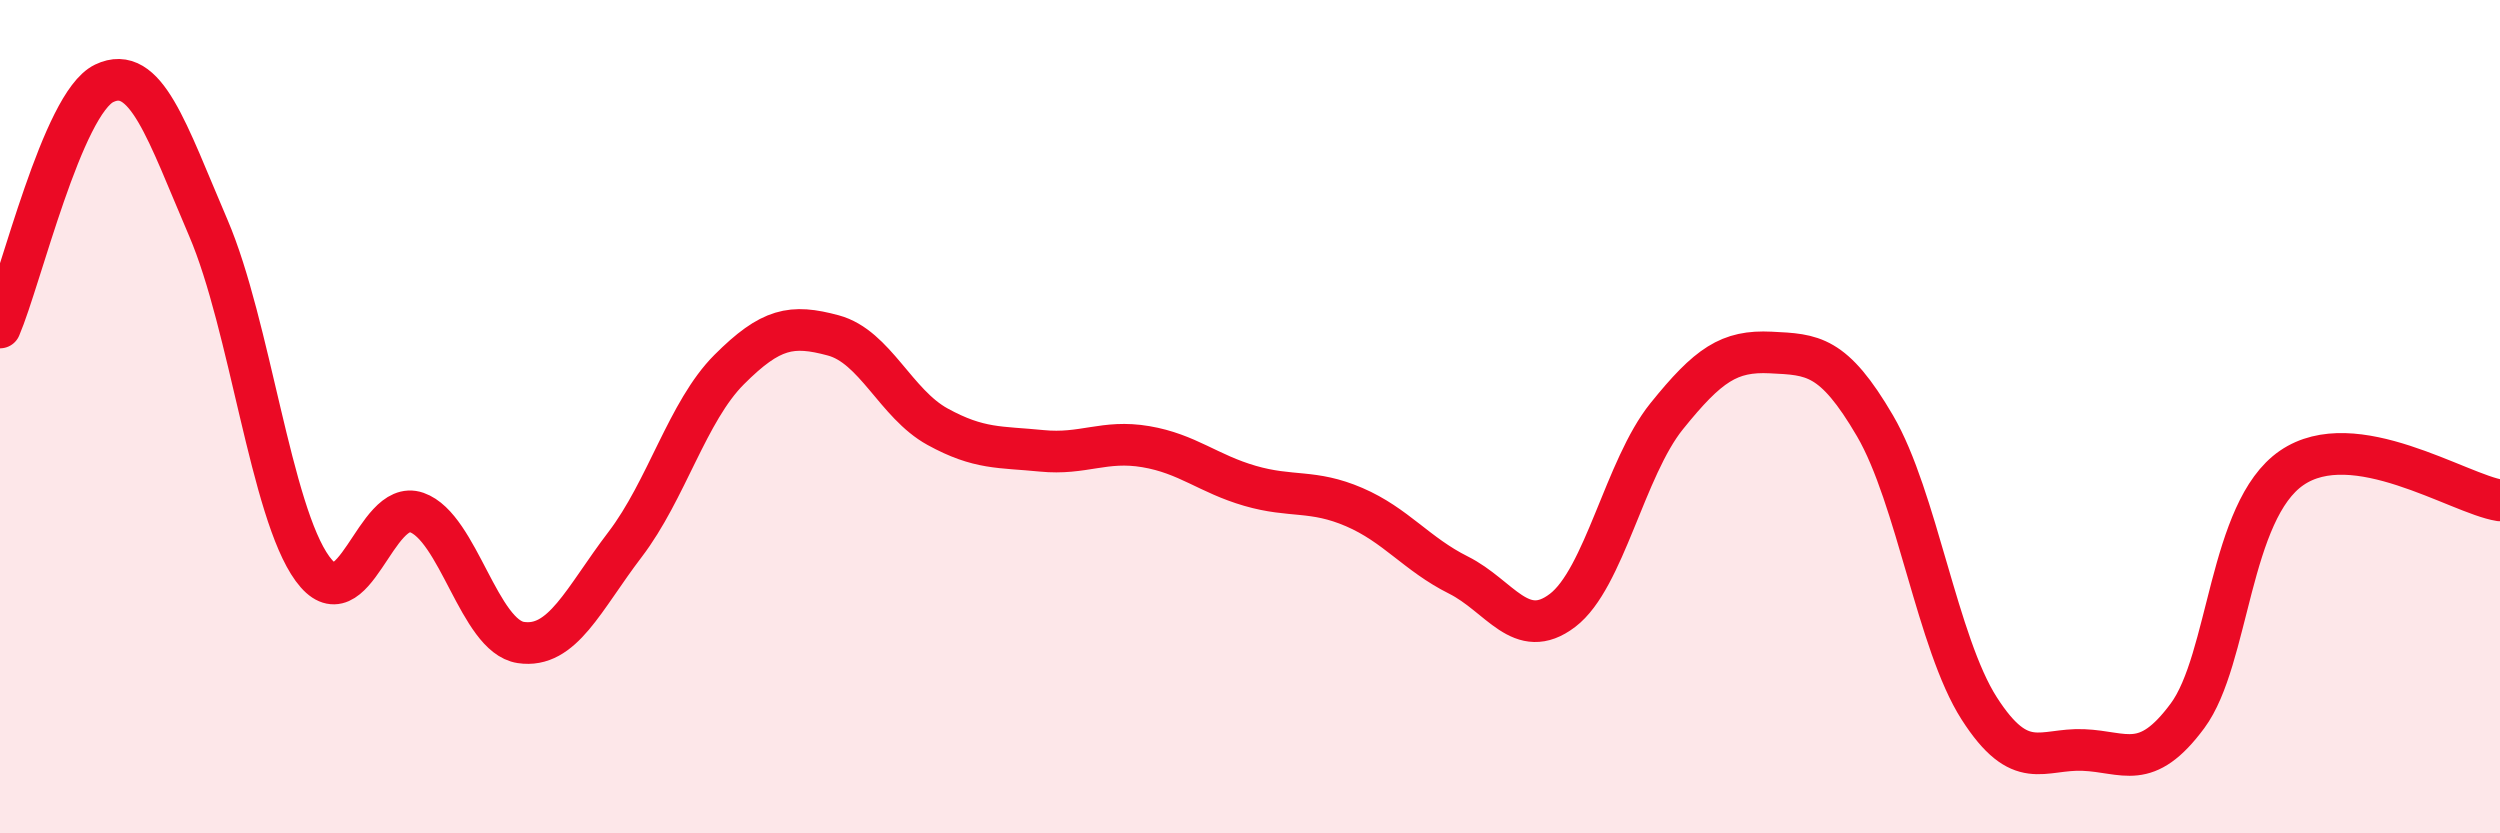
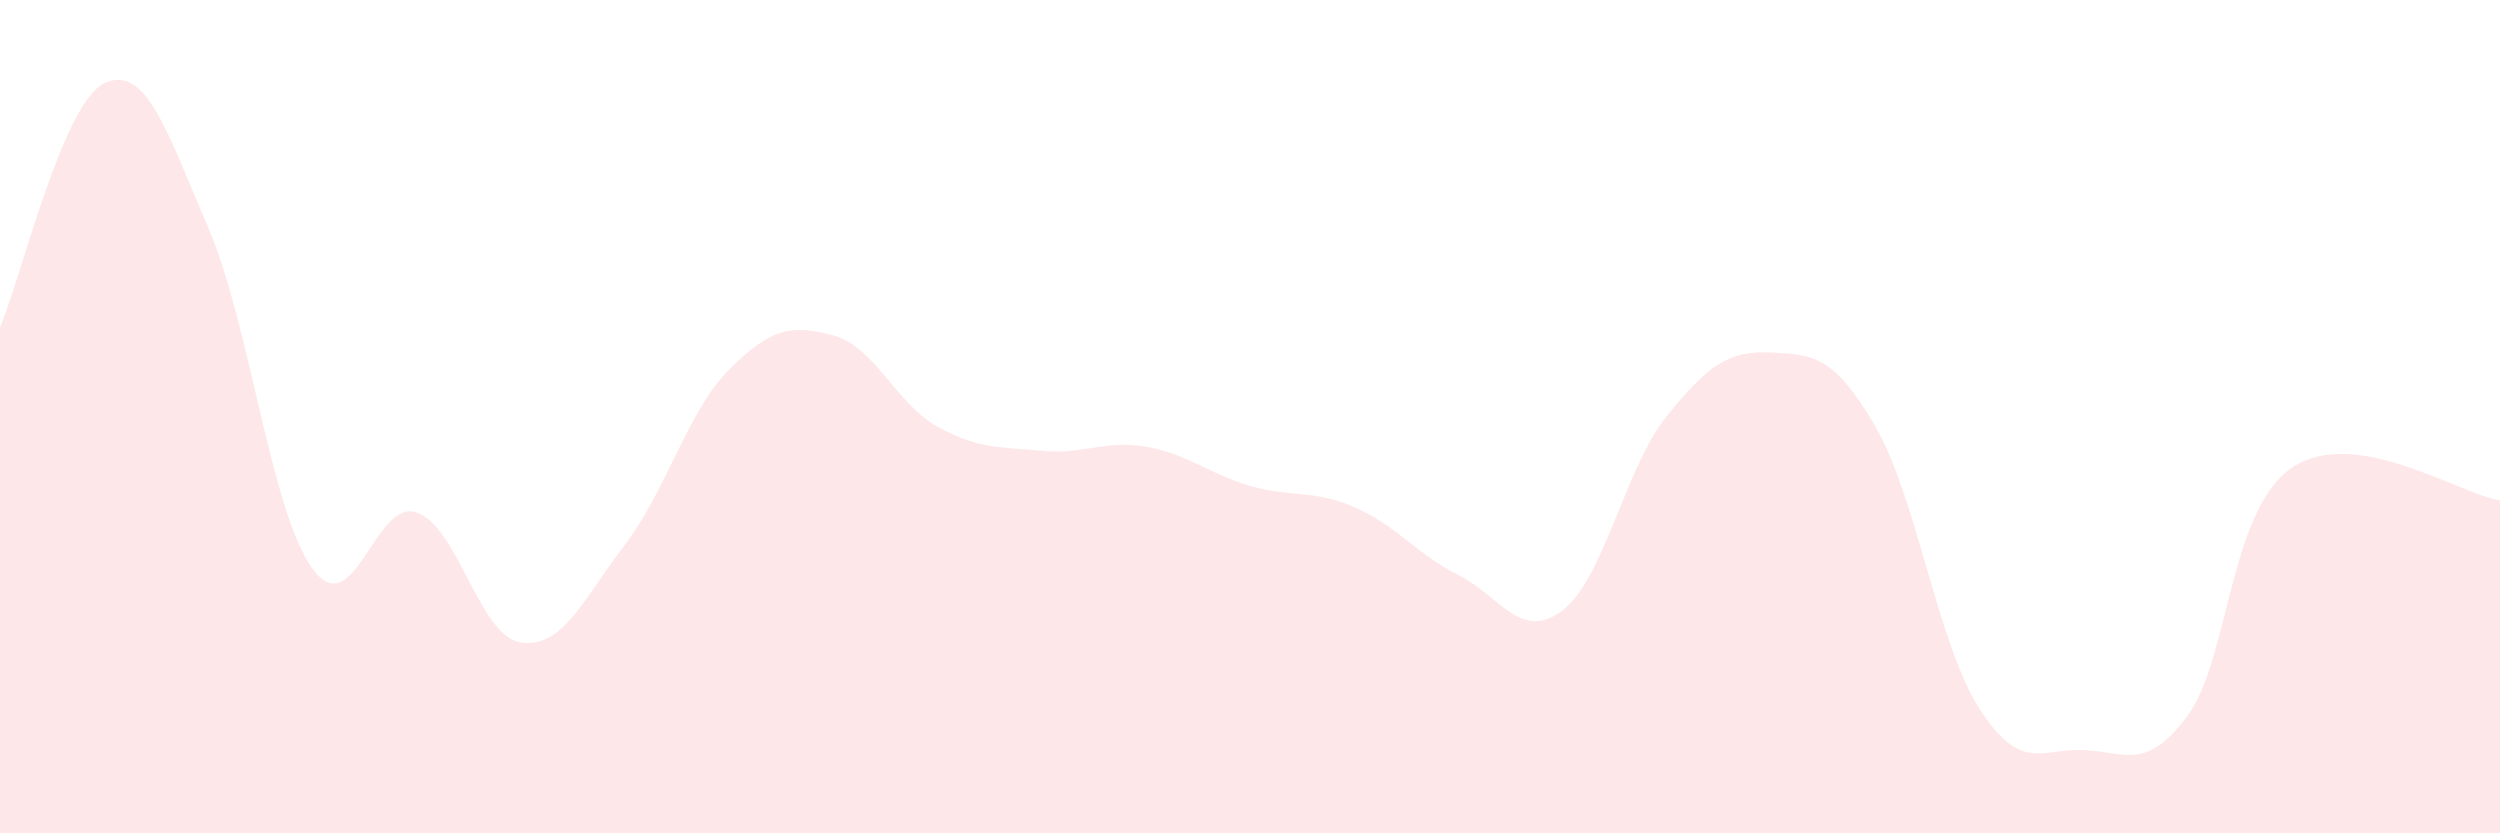
<svg xmlns="http://www.w3.org/2000/svg" width="60" height="20" viewBox="0 0 60 20">
  <path d="M 0,7.86 C 0.5,6.69 1.5,2.48 2.5,2 C 3.5,1.52 4,3.14 5,5.47 C 6,7.8 6.5,12.28 7.5,13.65 C 8.5,15.02 9,11.95 10,12.3 C 11,12.65 11.5,15.27 12.5,15.42 C 13.5,15.57 14,14.38 15,13.07 C 16,11.76 16.5,9.87 17.5,8.87 C 18.5,7.87 19,7.78 20,8.05 C 21,8.32 21.5,9.69 22.5,10.24 C 23.5,10.79 24,10.72 25,10.82 C 26,10.92 26.5,10.55 27.5,10.72 C 28.5,10.89 29,11.37 30,11.66 C 31,11.95 31.5,11.74 32.5,12.17 C 33.5,12.6 34,13.3 35,13.8 C 36,14.3 36.5,15.41 37.5,14.65 C 38.5,13.89 39,11.23 40,9.99 C 41,8.75 41.5,8.41 42.5,8.46 C 43.5,8.51 44,8.51 45,10.22 C 46,11.93 46.5,15.44 47.5,17 C 48.5,18.56 49,17.96 50,18 C 51,18.04 51.5,18.53 52.5,17.18 C 53.5,15.83 53.5,12.26 55,11.23 C 56.5,10.2 59,11.85 60,12.01L60 20L0 20Z" fill="#EB0A25" opacity="0.1" stroke-linecap="round" stroke-linejoin="round" />
-   <path d="M 0,7.86 C 0.5,6.69 1.5,2.48 2.5,2 C 3.5,1.52 4,3.14 5,5.47 C 6,7.8 6.5,12.28 7.5,13.65 C 8.5,15.02 9,11.95 10,12.3 C 11,12.65 11.5,15.27 12.5,15.42 C 13.5,15.57 14,14.38 15,13.07 C 16,11.76 16.5,9.87 17.5,8.87 C 18.5,7.87 19,7.78 20,8.05 C 21,8.32 21.5,9.69 22.5,10.24 C 23.5,10.79 24,10.72 25,10.82 C 26,10.92 26.5,10.55 27.5,10.72 C 28.5,10.89 29,11.37 30,11.66 C 31,11.95 31.5,11.74 32.5,12.17 C 33.5,12.6 34,13.3 35,13.8 C 36,14.3 36.5,15.41 37.5,14.65 C 38.5,13.89 39,11.23 40,9.99 C 41,8.75 41.5,8.41 42.5,8.46 C 43.5,8.51 44,8.51 45,10.22 C 46,11.93 46.5,15.44 47.5,17 C 48.5,18.56 49,17.96 50,18 C 51,18.04 51.5,18.53 52.5,17.18 C 53.5,15.83 53.5,12.26 55,11.23 C 56.5,10.2 59,11.85 60,12.01" stroke="#EB0A25" stroke-width="1" fill="none" stroke-linecap="round" stroke-linejoin="round" />
</svg>